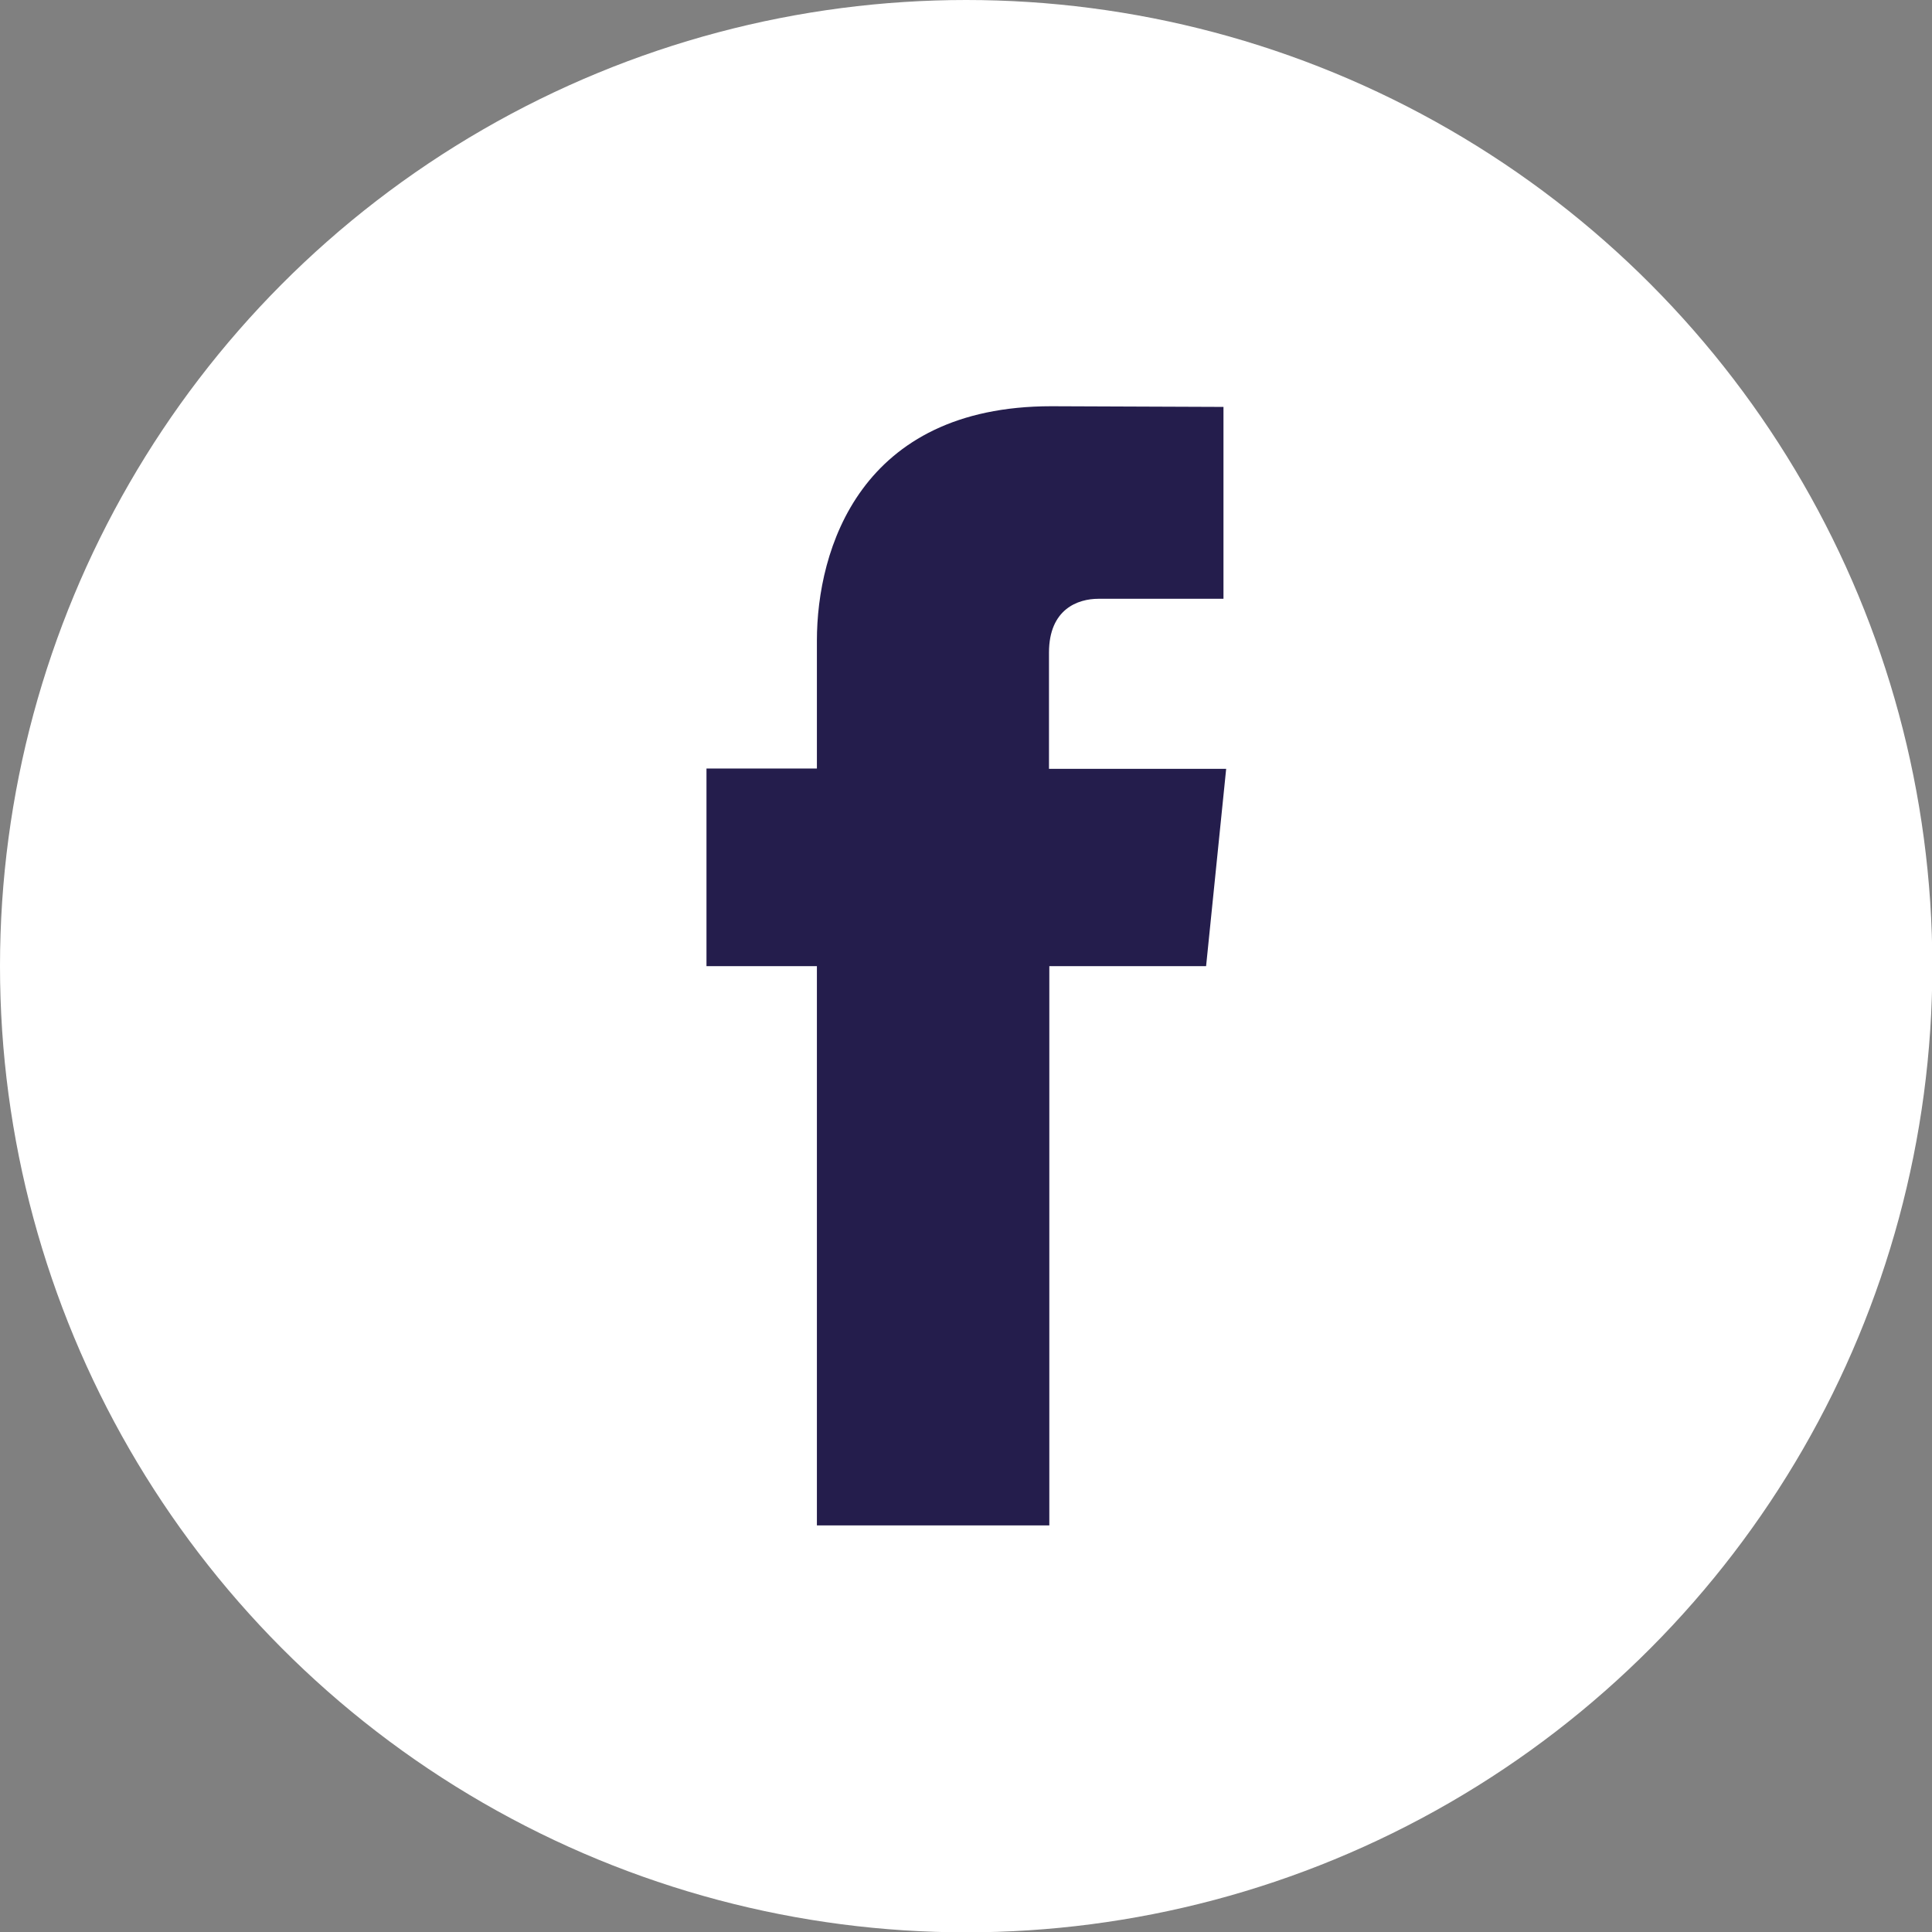
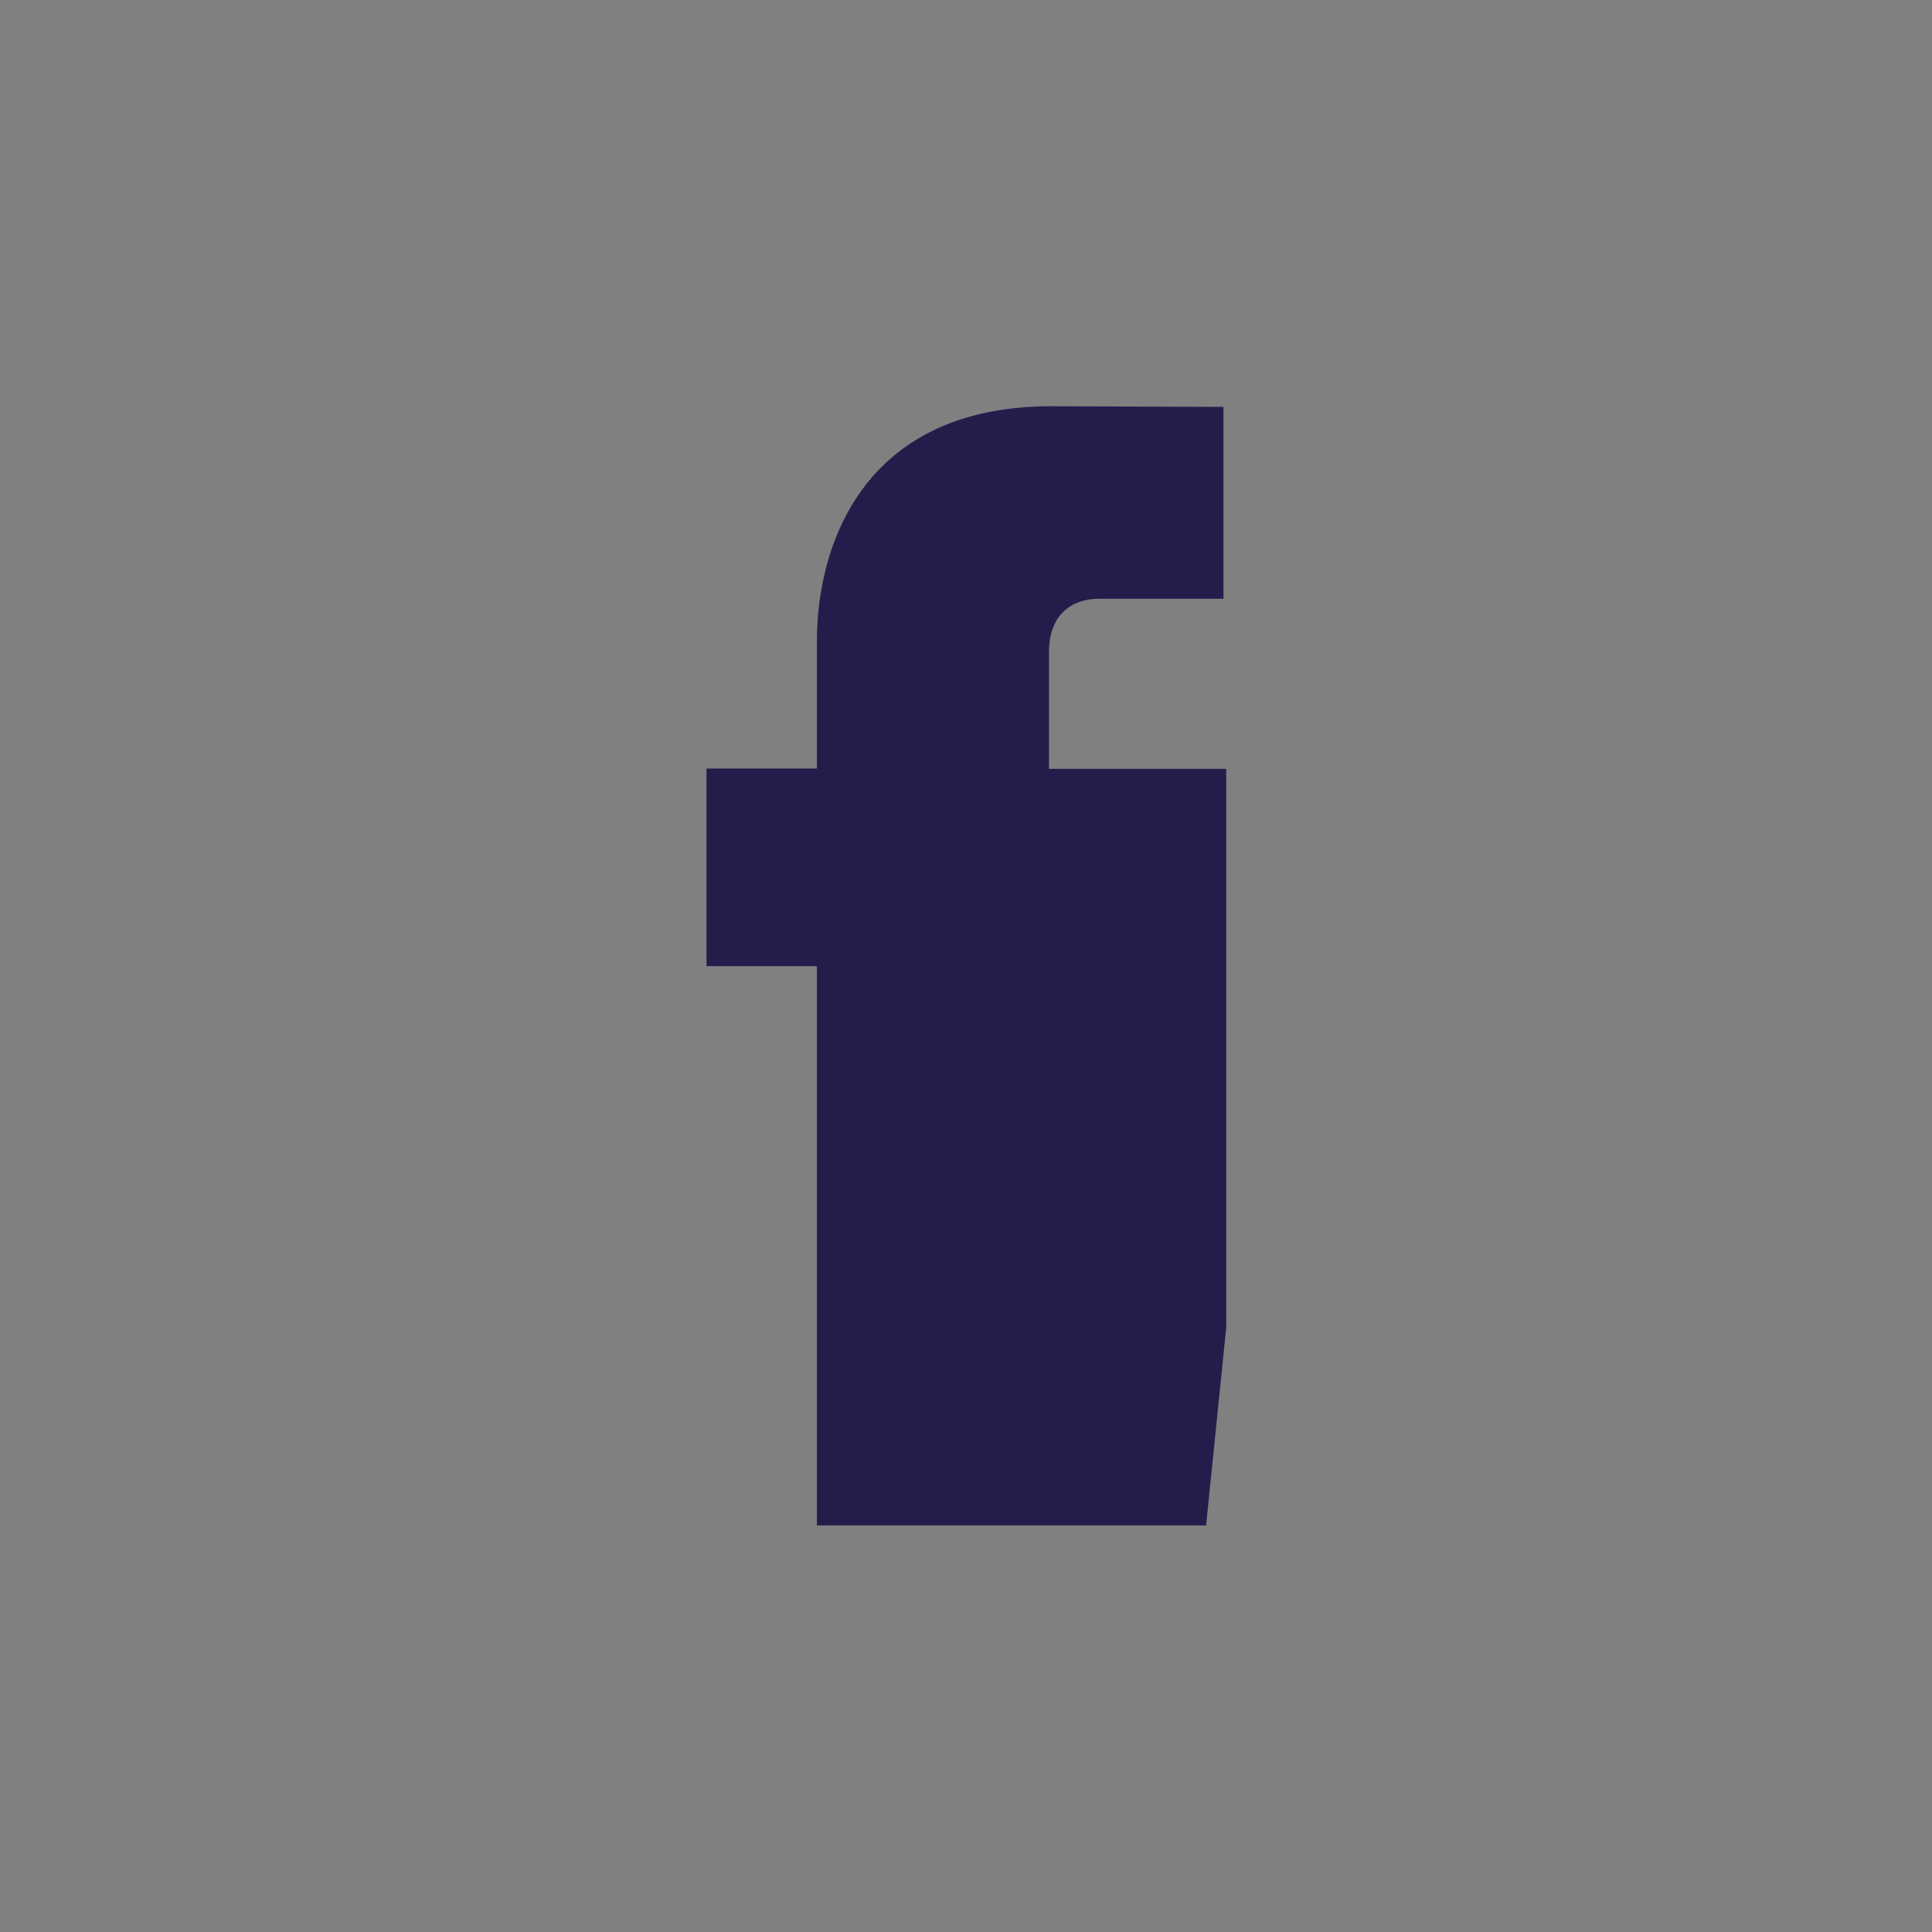
<svg xmlns="http://www.w3.org/2000/svg" id="Calque_2" viewBox="0 0 56.69 56.69">
  <rect x="0" y="0" width="56.69" height="56.69" fill="#808080" stroke="none" />
  <defs>
    <style>
      .cls-1 {
        fill: #fff;
      }

      .cls-2 {
        fill: #241d4c;
      }
    </style>
  </defs>
  <g id="Layer_1">
    <g>
-       <circle class="cls-1" cx="28.35" cy="28.35" r="28.35" />
-       <path class="cls-2" d="M35.98,22.56h-5.2v-3.41c0-1.28.85-1.58,1.45-1.58h3.67v-5.63l-5.05-.02c-5.61,0-6.88,4.2-6.88,6.88v3.75h-3.24v5.8h3.24v16.41h6.82v-16.41h4.6l.59-5.8Z" />
+       <path class="cls-2" d="M35.98,22.56h-5.2v-3.41c0-1.28.85-1.58,1.45-1.58h3.67v-5.63l-5.05-.02c-5.61,0-6.88,4.2-6.88,6.88v3.75h-3.24v5.8h3.24v16.41h6.82h4.6l.59-5.8Z" />
    </g>
  </g>
</svg>